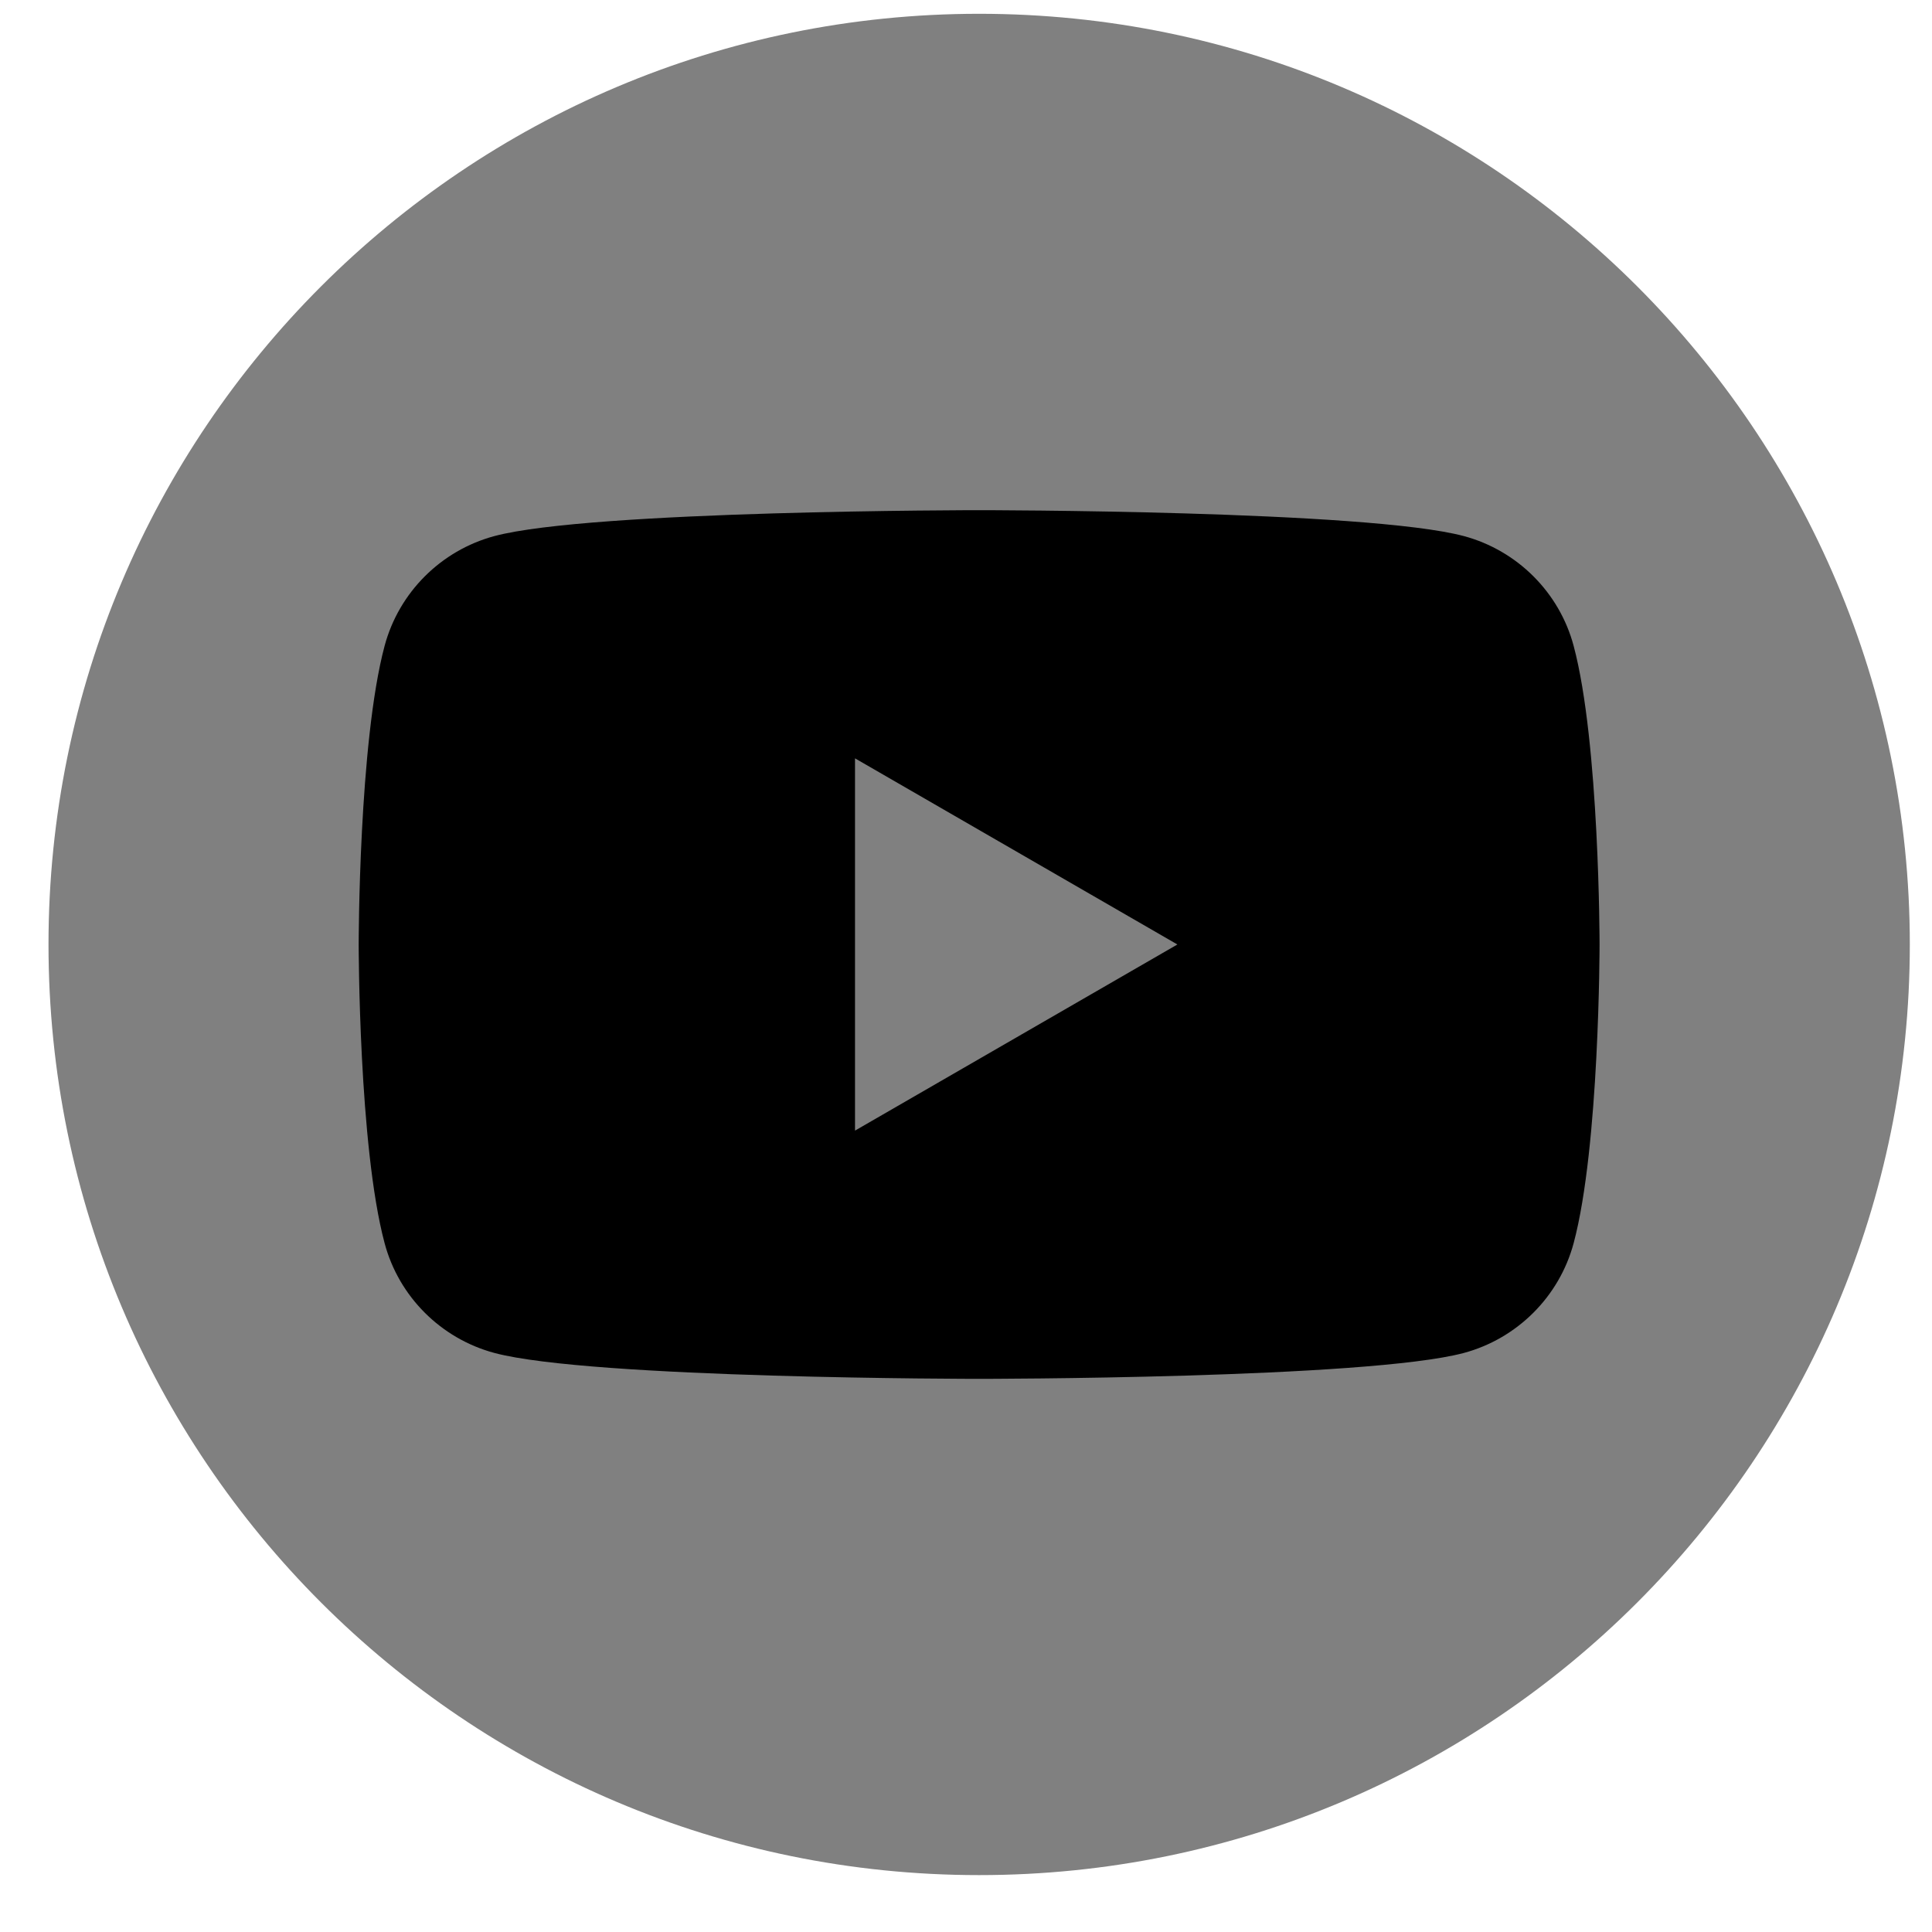
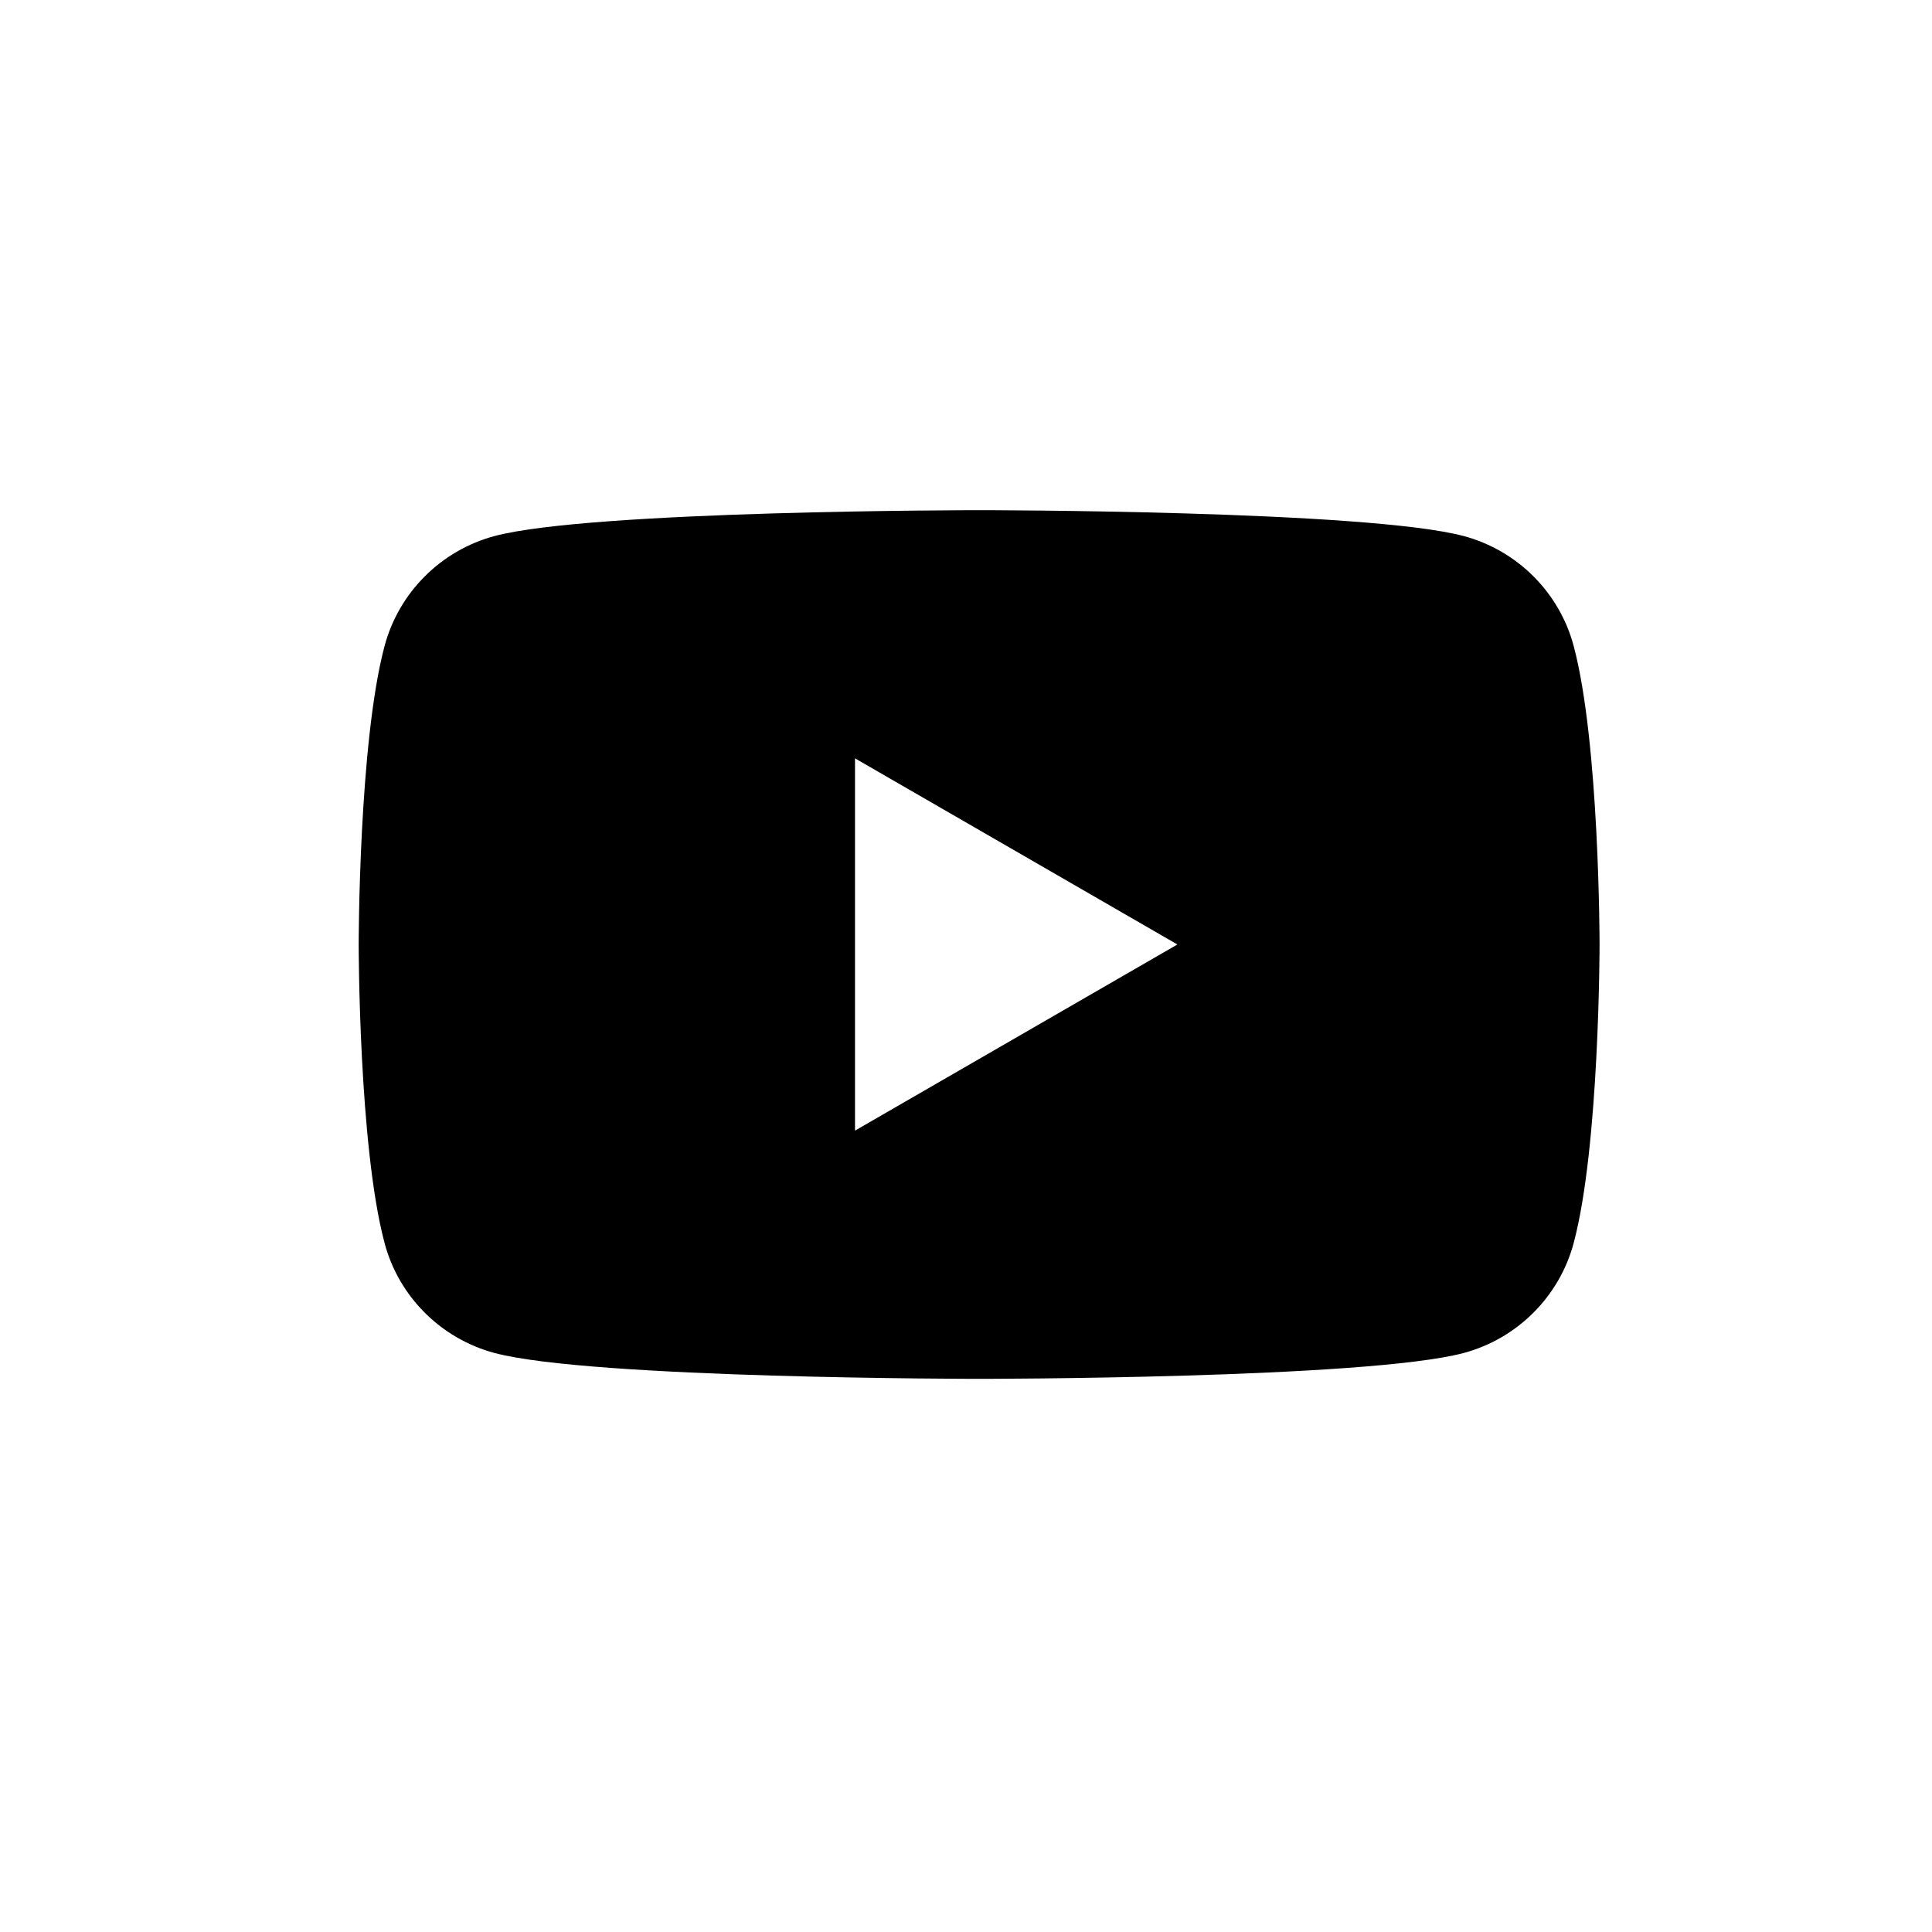
<svg xmlns="http://www.w3.org/2000/svg" width="29" height="29" viewBox="0 0 29 29" fill="none">
  <g id="Group">
-     <path id="Vector" d="M14.697 28.146C22.412 28.146 28.667 21.892 28.667 14.177C28.667 6.461 22.412 0.207 14.697 0.207C6.982 0.207 0.728 6.461 0.728 14.177C0.728 21.892 6.982 28.146 14.697 28.146Z" fill="#808080" />
    <path id="Vector_2" d="M23.621 9.695C23.408 8.894 22.776 8.263 21.974 8.047C20.521 7.658 14.697 7.658 14.697 7.658C14.697 7.658 8.873 7.658 7.42 8.047C6.619 8.263 5.988 8.892 5.773 9.695C5.384 11.148 5.384 14.177 5.384 14.177C5.384 14.177 5.384 17.207 5.773 18.66C5.986 19.461 6.617 20.092 7.42 20.308C8.873 20.697 14.697 20.697 14.697 20.697C14.697 20.697 20.521 20.697 21.974 20.308C22.774 20.092 23.406 19.463 23.621 18.66C24.01 17.207 24.01 14.177 24.01 14.177C24.01 14.177 24.01 11.148 23.621 9.695ZM12.834 16.971V11.383L17.673 14.177L12.834 16.971Z" fill="black" />
  </g>
</svg>